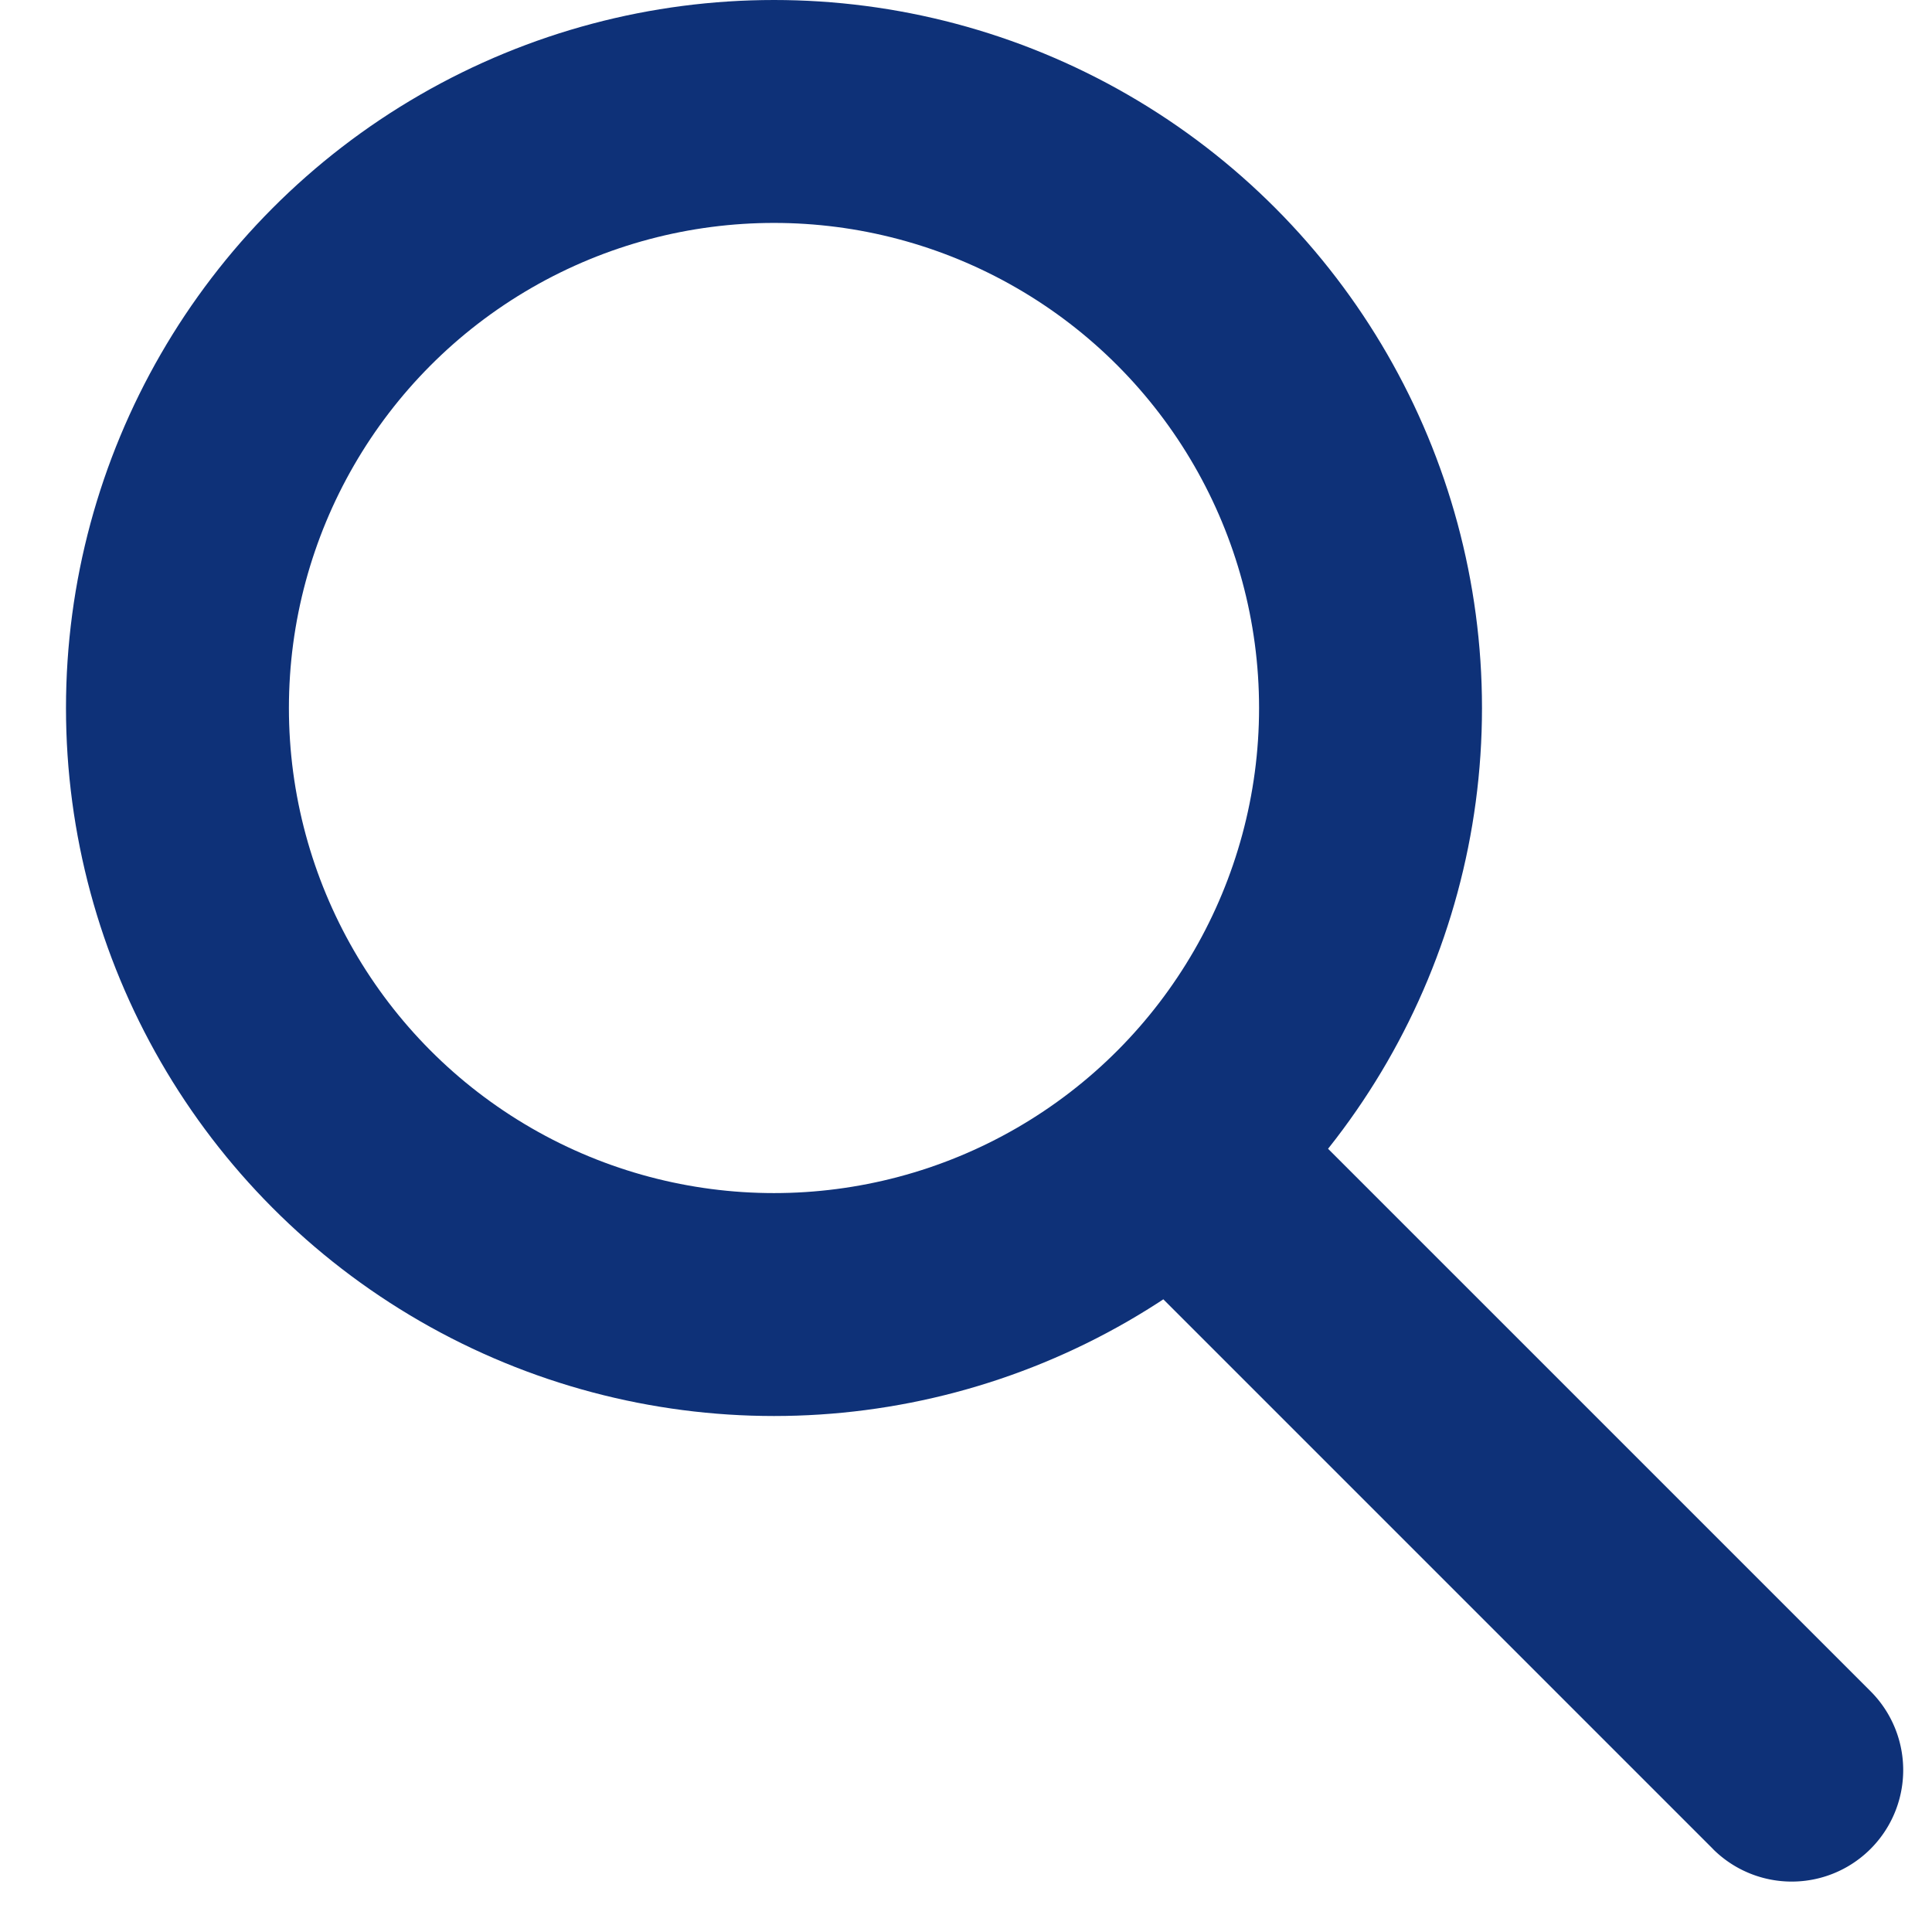
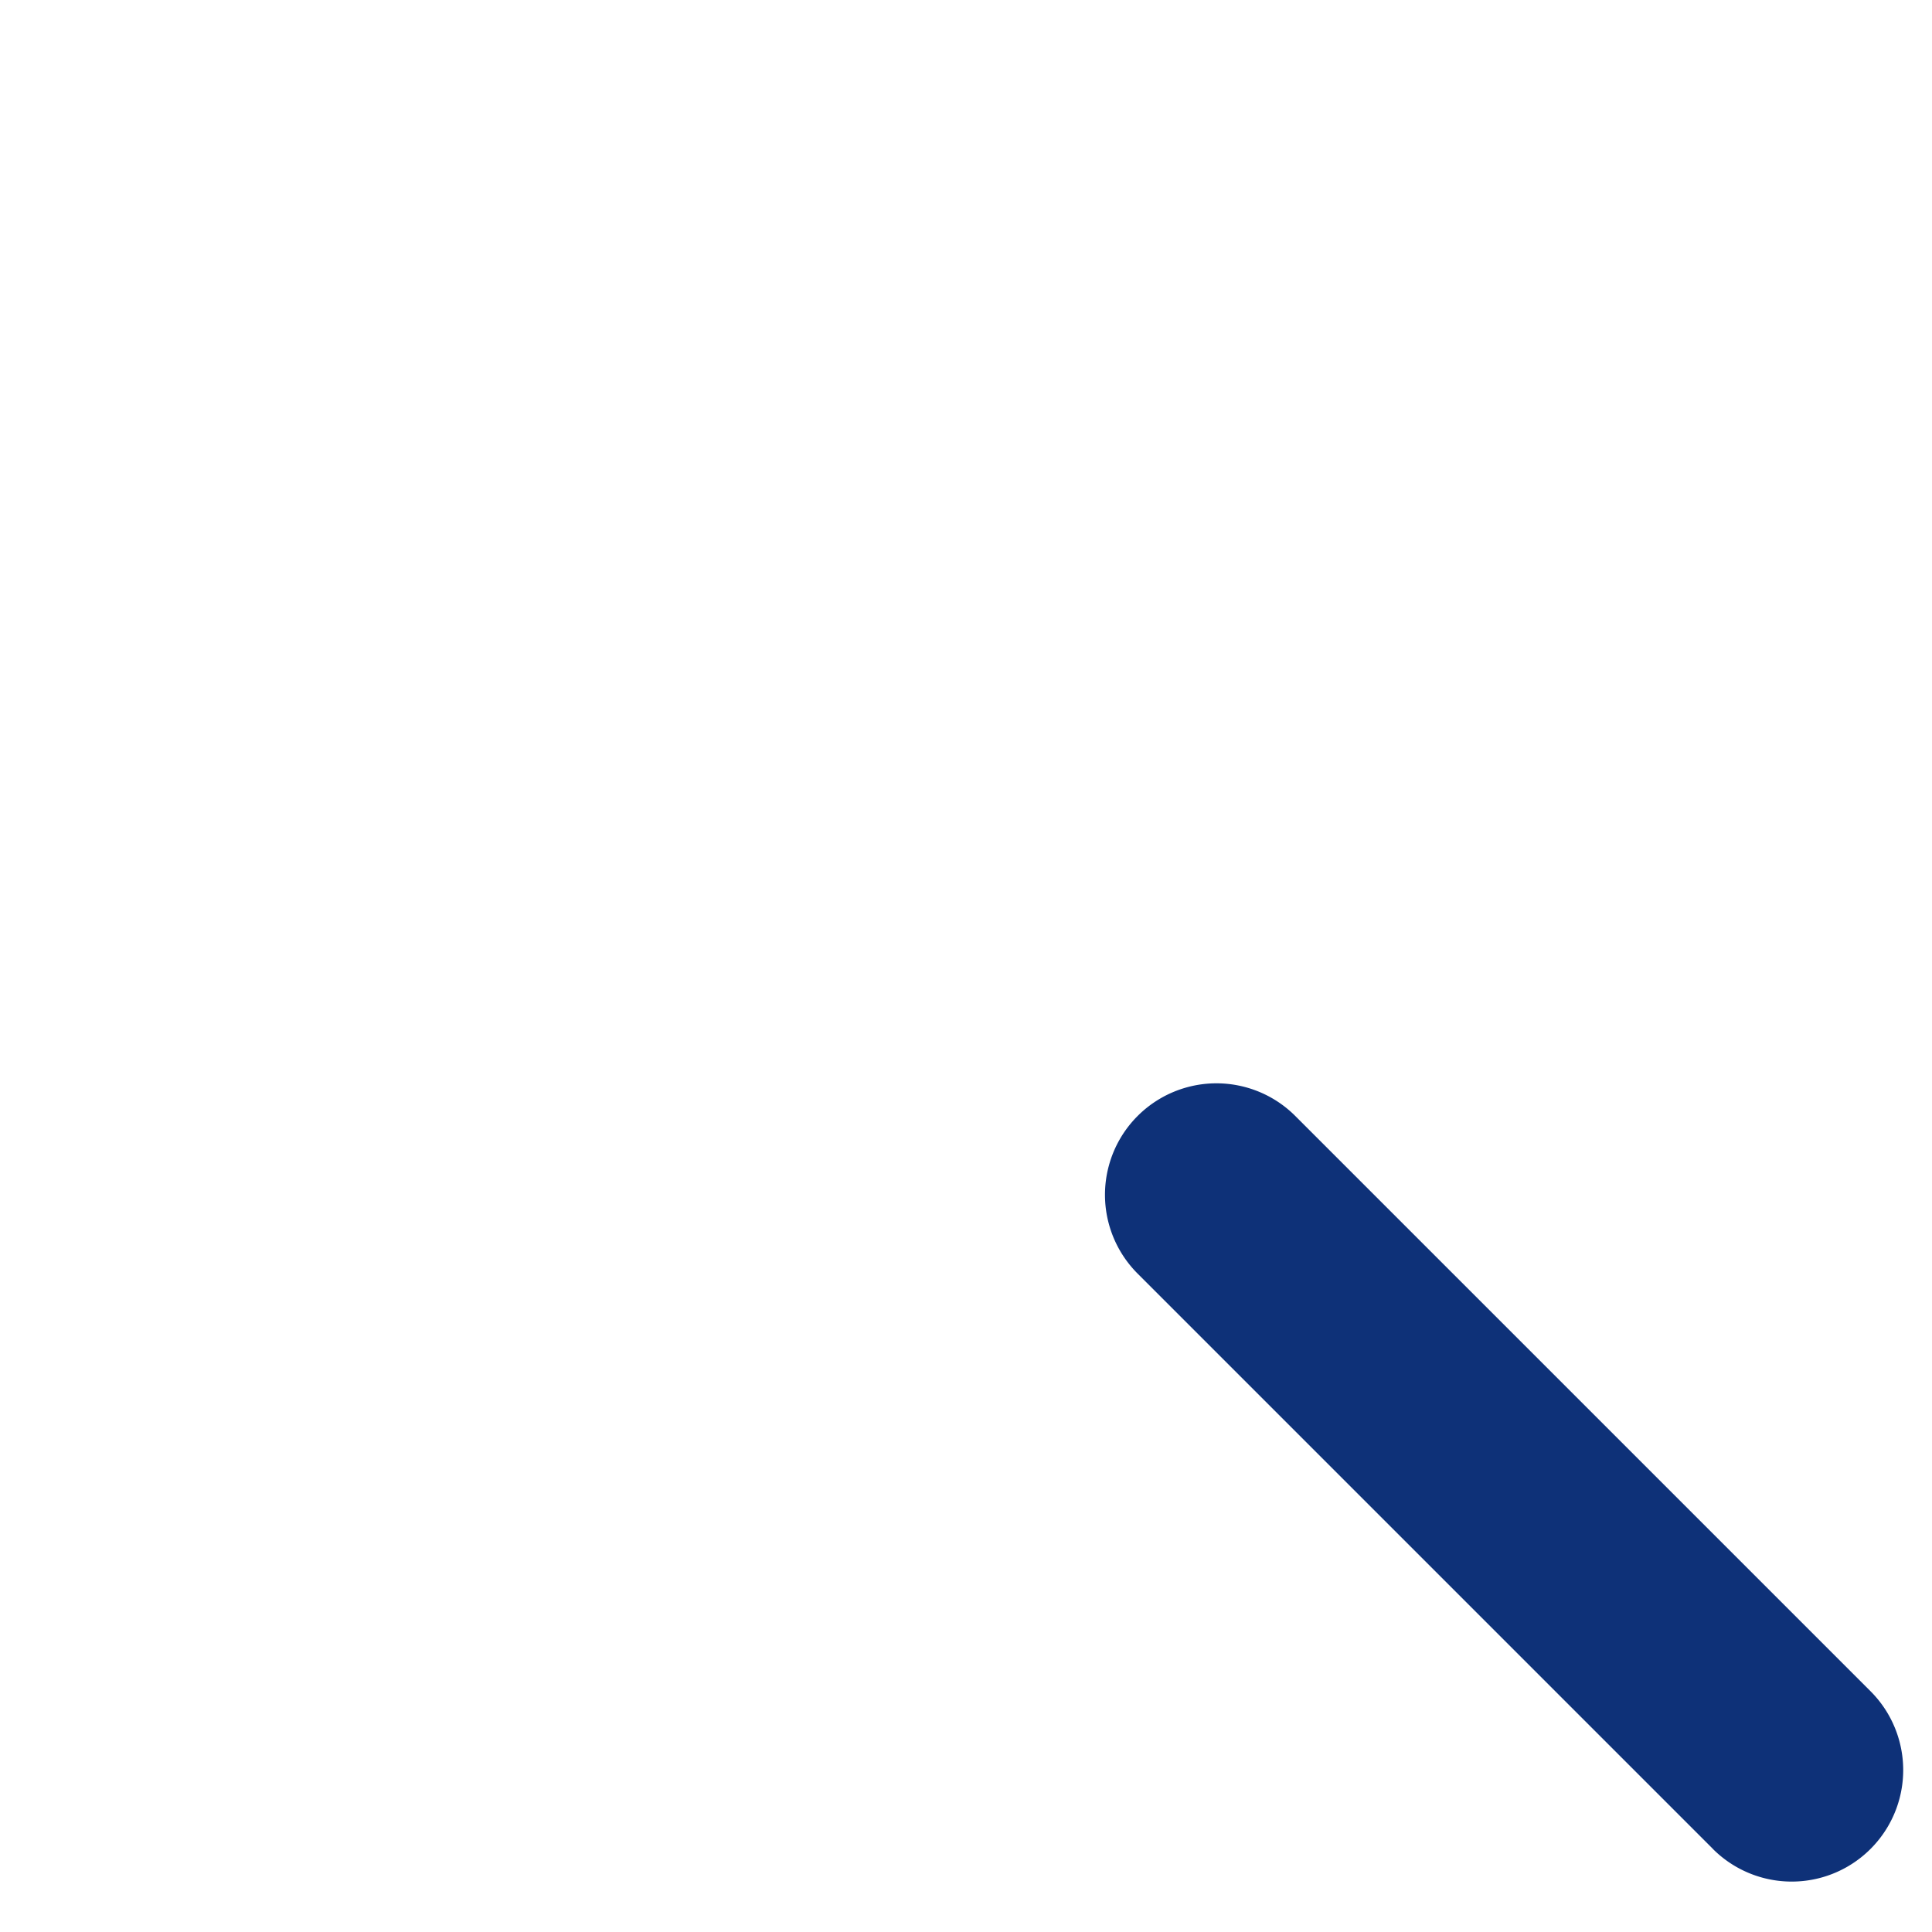
<svg xmlns="http://www.w3.org/2000/svg" width="26" height="26" viewBox="0 0 26 26" fill="none">
-   <circle cx="10.416" cy="9.528" r="8.028" stroke="#0E3178" stroke-width="3" />
  <path d="M17.431 15.018a1.5 1.5 0 0 0-2.121 2.122l2.121-2.122zm5.62 9.864a1.5 1.5 0 0 0 2.122-2.122l-2.121 2.122zM15.31 17.14l7.742 7.742 2.121-2.122-7.742-7.742-2.121 2.122z" fill="#0E3178" />
</svg>